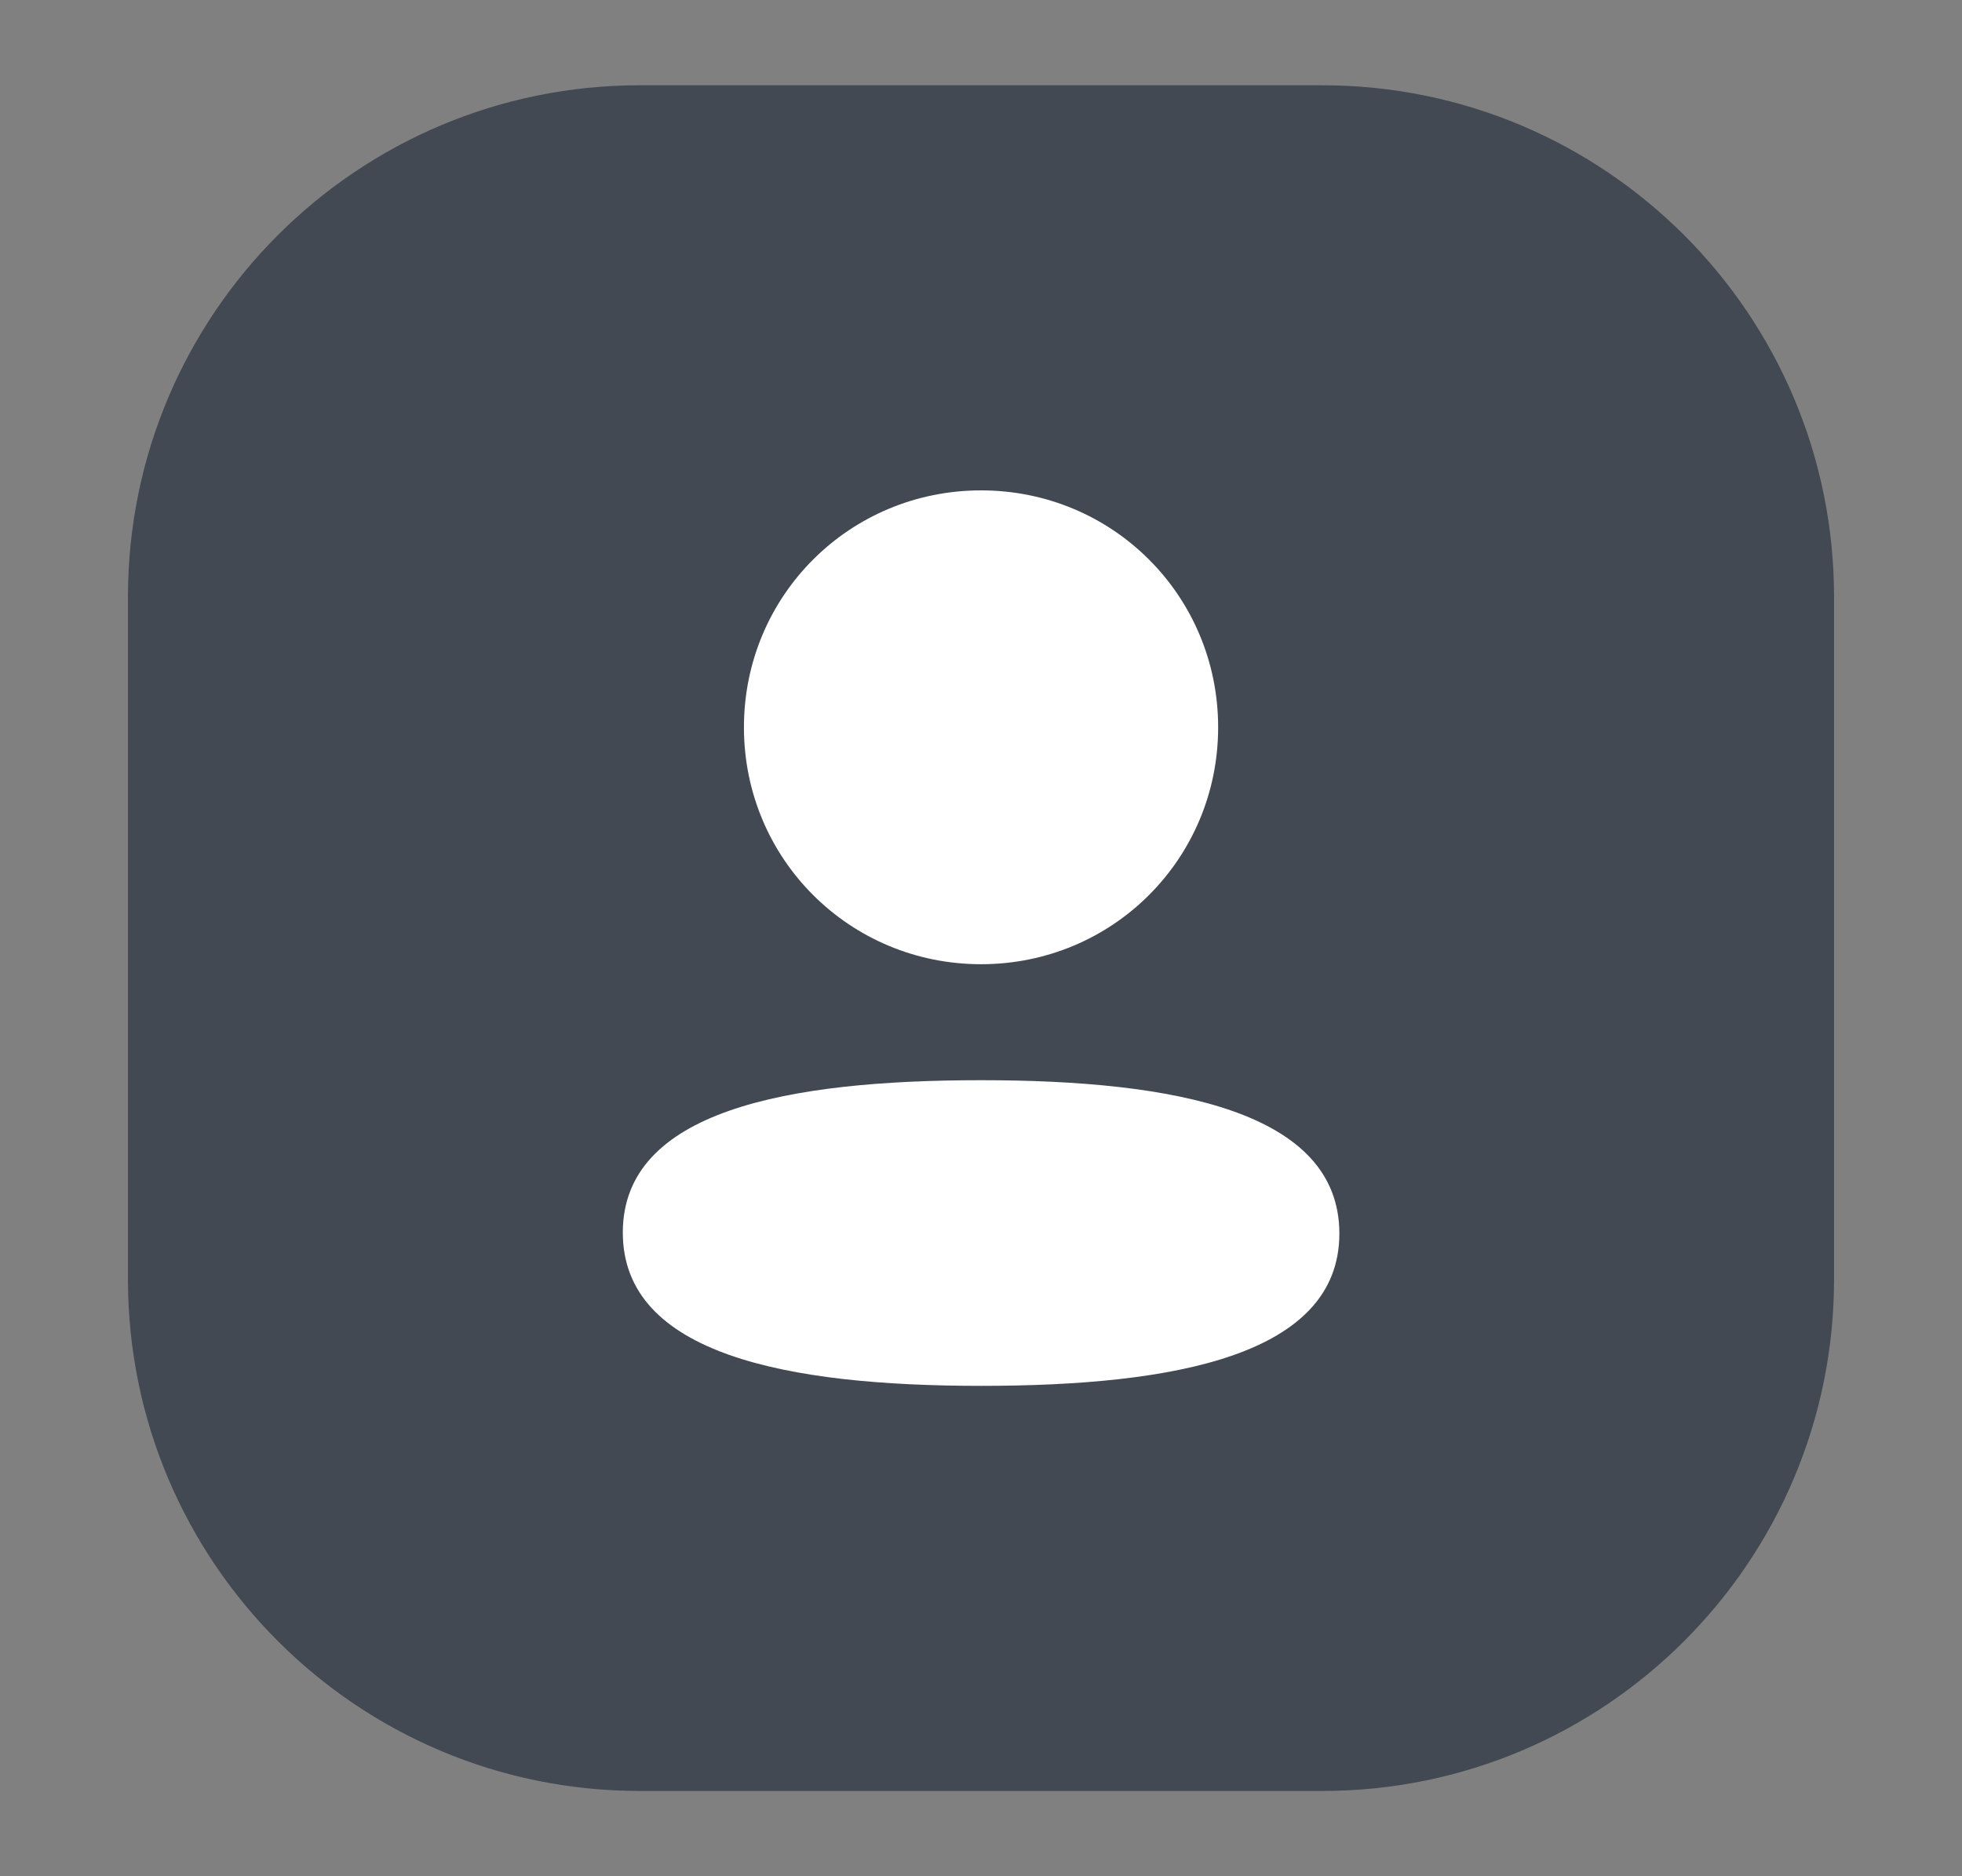
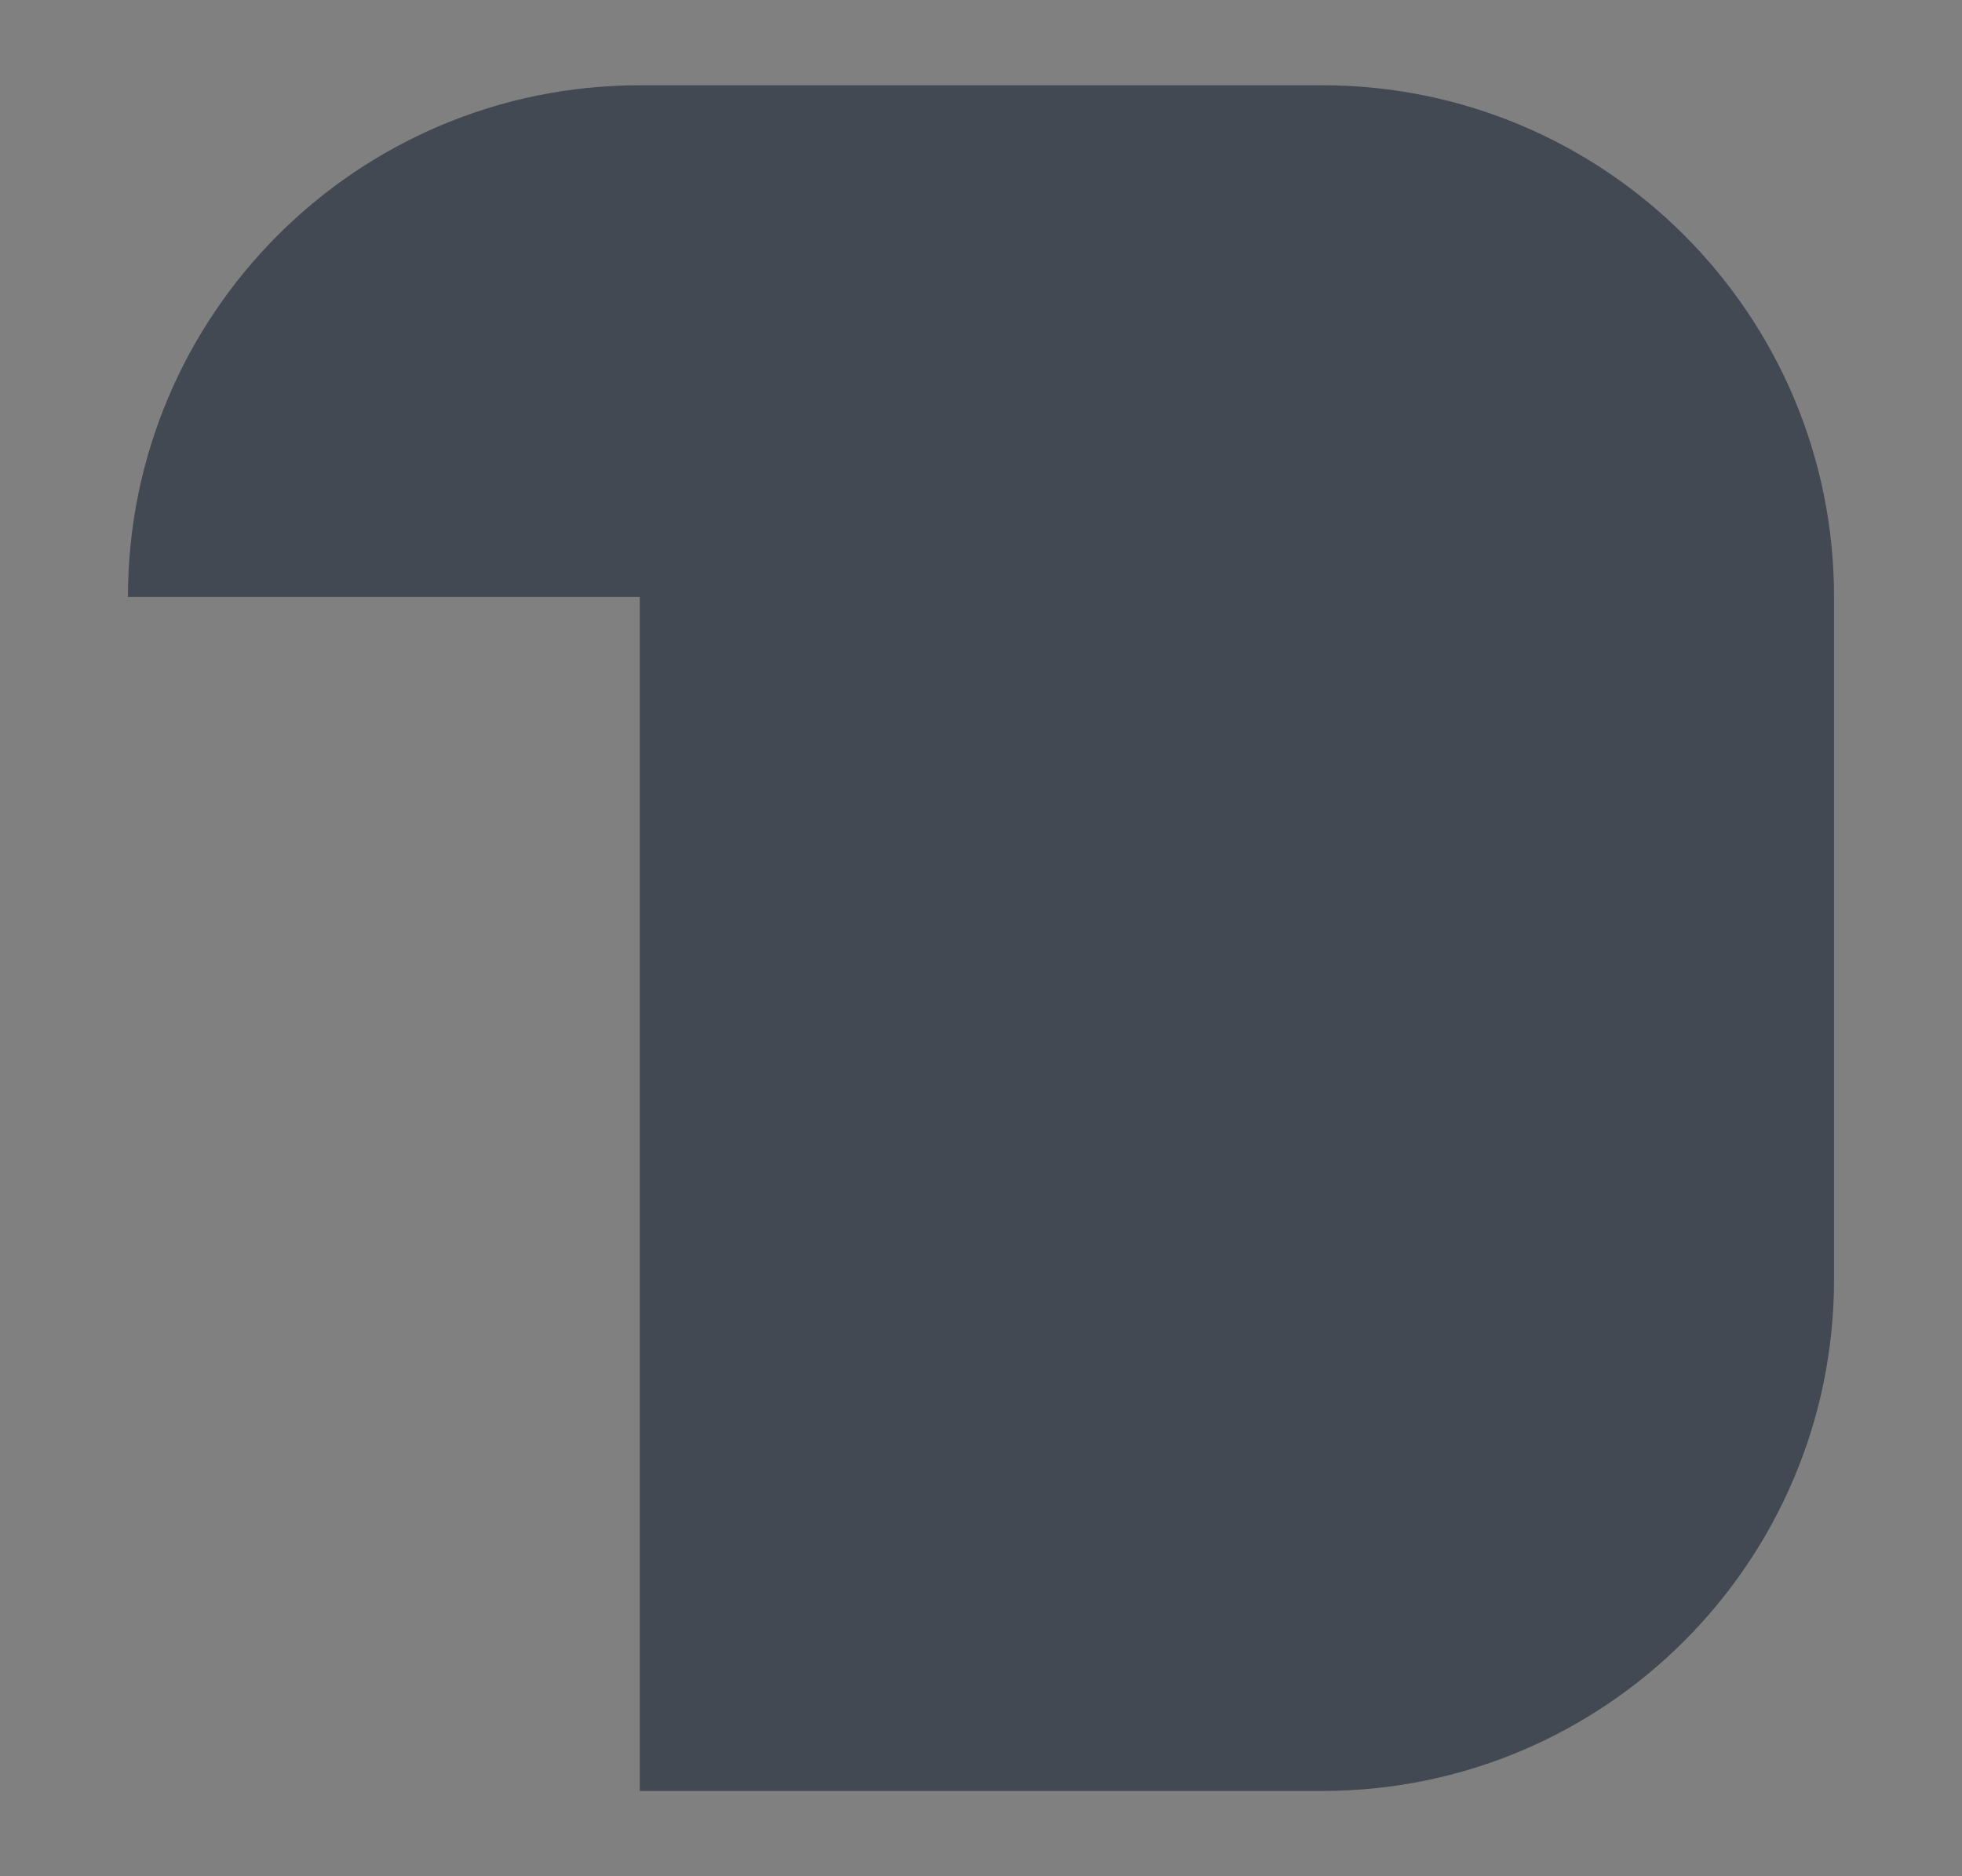
<svg xmlns="http://www.w3.org/2000/svg" width="23" height="22" viewBox="0 0 23 22" fill="none">
  <rect x="0" y="0" width="23" height="22" fill="#808080" stroke="none" />
-   <path d="M1.5 7C1.5 3.686 4.186 1 7.5 1H15.5C18.814 1 21.5 3.686 21.5 7V15C21.5 18.314 18.814 21 15.5 21H7.5C4.186 21 1.5 18.314 1.5 15V7Z" fill="#051224" fill-opacity="0.5" />
-   <path d="M11.501 12.666C13.779 12.666 15.701 13.036 15.701 14.464C15.701 15.893 13.766 16.25 11.501 16.25C9.224 16.25 7.301 15.88 7.301 14.452C7.301 13.023 9.236 12.666 11.501 12.666ZM11.501 5.75C13.044 5.75 14.28 6.986 14.28 8.528C14.28 10.07 13.044 11.306 11.501 11.306C9.958 11.306 8.721 10.07 8.721 8.528C8.721 6.986 9.958 5.75 11.501 5.75Z" fill="white" />
+   <path d="M1.5 7C1.5 3.686 4.186 1 7.5 1H15.5C18.814 1 21.5 3.686 21.5 7V15C21.5 18.314 18.814 21 15.5 21H7.5V7Z" fill="#051224" fill-opacity="0.5" />
</svg>